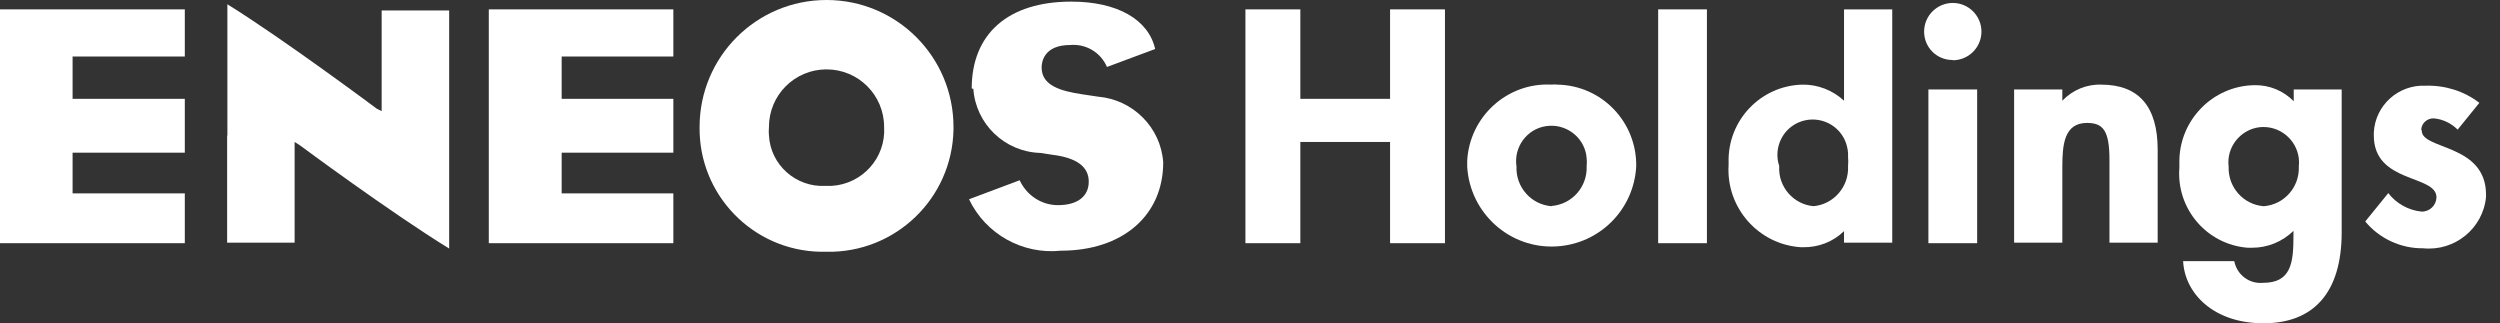
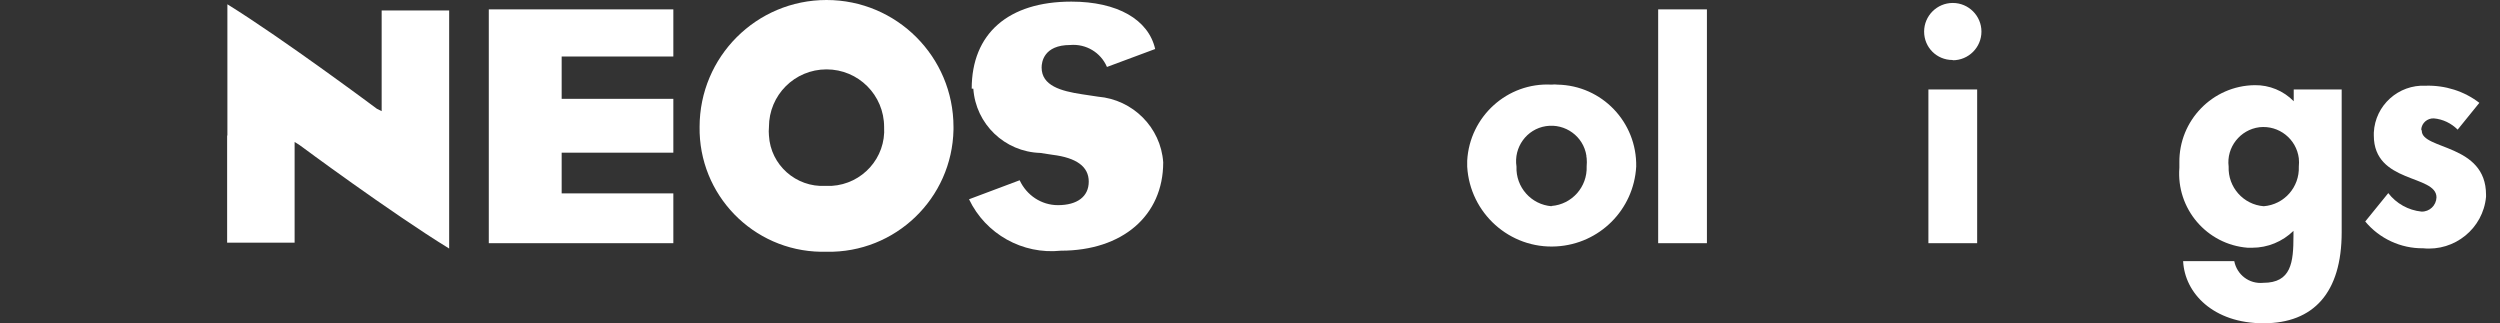
<svg xmlns="http://www.w3.org/2000/svg" width="116" height="15" viewBox="0 0 116 15" fill="none">
  <rect x="0" y="0" width="116" height="15" fill="#333333" stroke="none" />
  <path d="M10.539 6.288V11.259H13.67V6.587L13.906 6.736C13.906 6.736 18.095 9.843 20.841 11.533V0.485H17.709V5.157L17.486 5.046C17.486 5.046 13.123 1.79 10.551 0.199V6.288" fill="white" />
  <path d="M32.461 5.878C32.411 9.035 34.934 11.632 38.09 11.682H38.351C41.545 11.744 44.18 9.209 44.242 6.015V5.891C44.242 2.635 41.607 0 38.351 0C35.095 0 32.461 2.635 32.461 5.891M35.679 5.891C35.679 4.412 36.872 3.219 38.351 3.219C39.83 3.219 41.023 4.412 41.023 5.891C41.11 7.32 40.017 8.538 38.587 8.625C38.575 8.625 38.55 8.625 38.538 8.625H38.302C36.935 8.699 35.754 7.655 35.679 6.288C35.667 6.164 35.667 6.027 35.679 5.903" fill="white" />
  <path d="M45.162 4.114C45.273 5.754 46.616 7.046 48.269 7.096L48.84 7.183C49.946 7.32 50.518 7.73 50.518 8.426C50.518 9.122 49.983 9.519 49.089 9.519C48.318 9.519 47.635 9.06 47.312 8.364L44.963 9.246C45.733 10.862 47.448 11.819 49.225 11.632C52.071 11.632 53.973 10.017 53.973 7.531C53.861 5.915 52.568 4.623 50.953 4.486L50.207 4.374C49.225 4.225 48.331 3.977 48.331 3.132C48.331 2.883 48.43 2.088 49.66 2.088C50.394 2.026 51.077 2.436 51.363 3.107L53.6 2.274C53.289 0.907 51.848 0.075 49.71 0.075C46.777 0.075 45.087 1.566 45.087 4.114" fill="white" />
-   <path d="M8.575 8.973H3.368V7.084H8.575V4.586H3.368V2.622H8.575V0.435H0V11.284H8.575V8.973Z" fill="white" />
  <path d="M31.243 8.973H26.061V7.084H31.243V4.586H26.061V2.622H31.243V0.435H22.68V11.284H31.243V8.973Z" fill="white" />
-   <path d="M64.499 0.435V4.586H60.336V0.435H57.788V11.284H60.336V6.587H64.499V11.284H67.046V0.435H64.499Z" fill="white" />
  <path d="M71.993 3.927C69.942 3.815 68.19 5.406 68.078 7.457C68.078 7.543 68.078 7.643 68.078 7.73C68.202 9.892 70.054 11.558 72.216 11.433C74.217 11.322 75.808 9.731 75.92 7.73C75.957 5.667 74.329 3.964 72.266 3.927C72.179 3.915 72.079 3.915 71.993 3.927ZM71.993 9.569C71.048 9.495 70.327 8.687 70.365 7.73C70.228 6.835 70.837 5.99 71.732 5.853C72.626 5.717 73.471 6.326 73.608 7.22C73.608 7.258 73.608 7.295 73.621 7.332C73.633 7.457 73.633 7.593 73.621 7.717C73.658 8.674 72.937 9.482 71.993 9.557" fill="white" />
  <path d="M79.201 0.435H76.939V11.284H79.201V0.435Z" fill="white" />
-   <path d="M85.563 0.435V4.673C85.041 4.188 84.346 3.915 83.625 3.927C81.686 3.977 80.157 5.592 80.207 7.531V7.655C80.083 9.631 81.587 11.346 83.563 11.471C83.6 11.471 83.625 11.471 83.662 11.471C84.37 11.483 85.054 11.222 85.563 10.725V11.259H87.8V0.435H85.563ZM84.171 9.569C83.215 9.495 82.494 8.662 82.556 7.705C82.27 6.848 82.73 5.915 83.587 5.63C84.445 5.344 85.377 5.804 85.663 6.661C85.725 6.86 85.762 7.059 85.75 7.27C85.762 7.419 85.762 7.556 85.75 7.705C85.799 8.662 85.079 9.495 84.122 9.569" fill="white" />
  <path d="M91.74 4.151H89.478V11.284H91.74V4.151Z" fill="white" />
  <path d="M90.609 2.796C91.342 2.796 91.939 2.2 91.939 1.466C91.939 0.733 91.342 0.137 90.609 0.137C89.876 0.137 89.279 0.733 89.279 1.466C89.279 2.2 89.863 2.784 90.597 2.784C90.597 2.784 90.597 2.784 90.609 2.784" fill="white" />
-   <path d="M97.506 3.927C96.823 3.902 96.164 4.176 95.692 4.673V4.151H93.455V11.259H95.692V7.742C95.692 6.711 95.779 5.704 96.835 5.704C97.581 5.704 97.879 6.052 97.879 7.419V11.259H100.116V6.947C100.116 4.934 99.234 3.927 97.494 3.927" fill="white" />
  <path d="M106.429 4.151V4.698C105.957 4.213 105.298 3.94 104.615 3.952C102.664 3.977 101.098 5.592 101.123 7.543C101.123 7.618 101.123 7.705 101.123 7.78C100.973 9.681 102.39 11.346 104.292 11.495C104.366 11.495 104.428 11.495 104.503 11.495C105.224 11.495 105.907 11.21 106.417 10.713V10.936C106.417 12.179 106.317 13.123 105.012 13.123C104.366 13.186 103.794 12.751 103.67 12.117H101.297C101.371 13.608 102.701 15 105.025 15C107.349 15 108.654 13.583 108.654 10.775V4.151H106.417H106.429ZM105.037 9.569C104.093 9.495 103.372 8.687 103.409 7.73C103.297 6.835 103.944 6.015 104.838 5.903C105.746 5.804 106.553 6.45 106.665 7.345C106.678 7.469 106.678 7.606 106.665 7.73C106.703 8.687 105.982 9.495 105.037 9.569Z" fill="white" />
  <path d="M112.345 6.002C112.37 5.704 112.631 5.481 112.929 5.493C113.351 5.53 113.737 5.717 114.035 6.015L115.042 4.772C114.333 4.225 113.451 3.952 112.556 3.977C111.288 3.915 110.207 4.884 110.145 6.152V6.288C110.145 8.525 113.053 8.09 113.053 9.159C113.041 9.532 112.73 9.83 112.357 9.818C111.748 9.756 111.189 9.445 110.816 8.96L109.747 10.277C110.406 11.073 111.4 11.533 112.432 11.52C113.898 11.669 115.216 10.601 115.352 9.134C115.352 9.097 115.352 9.072 115.352 9.035C115.352 6.661 112.37 6.959 112.37 6.065" fill="white" />
</svg>